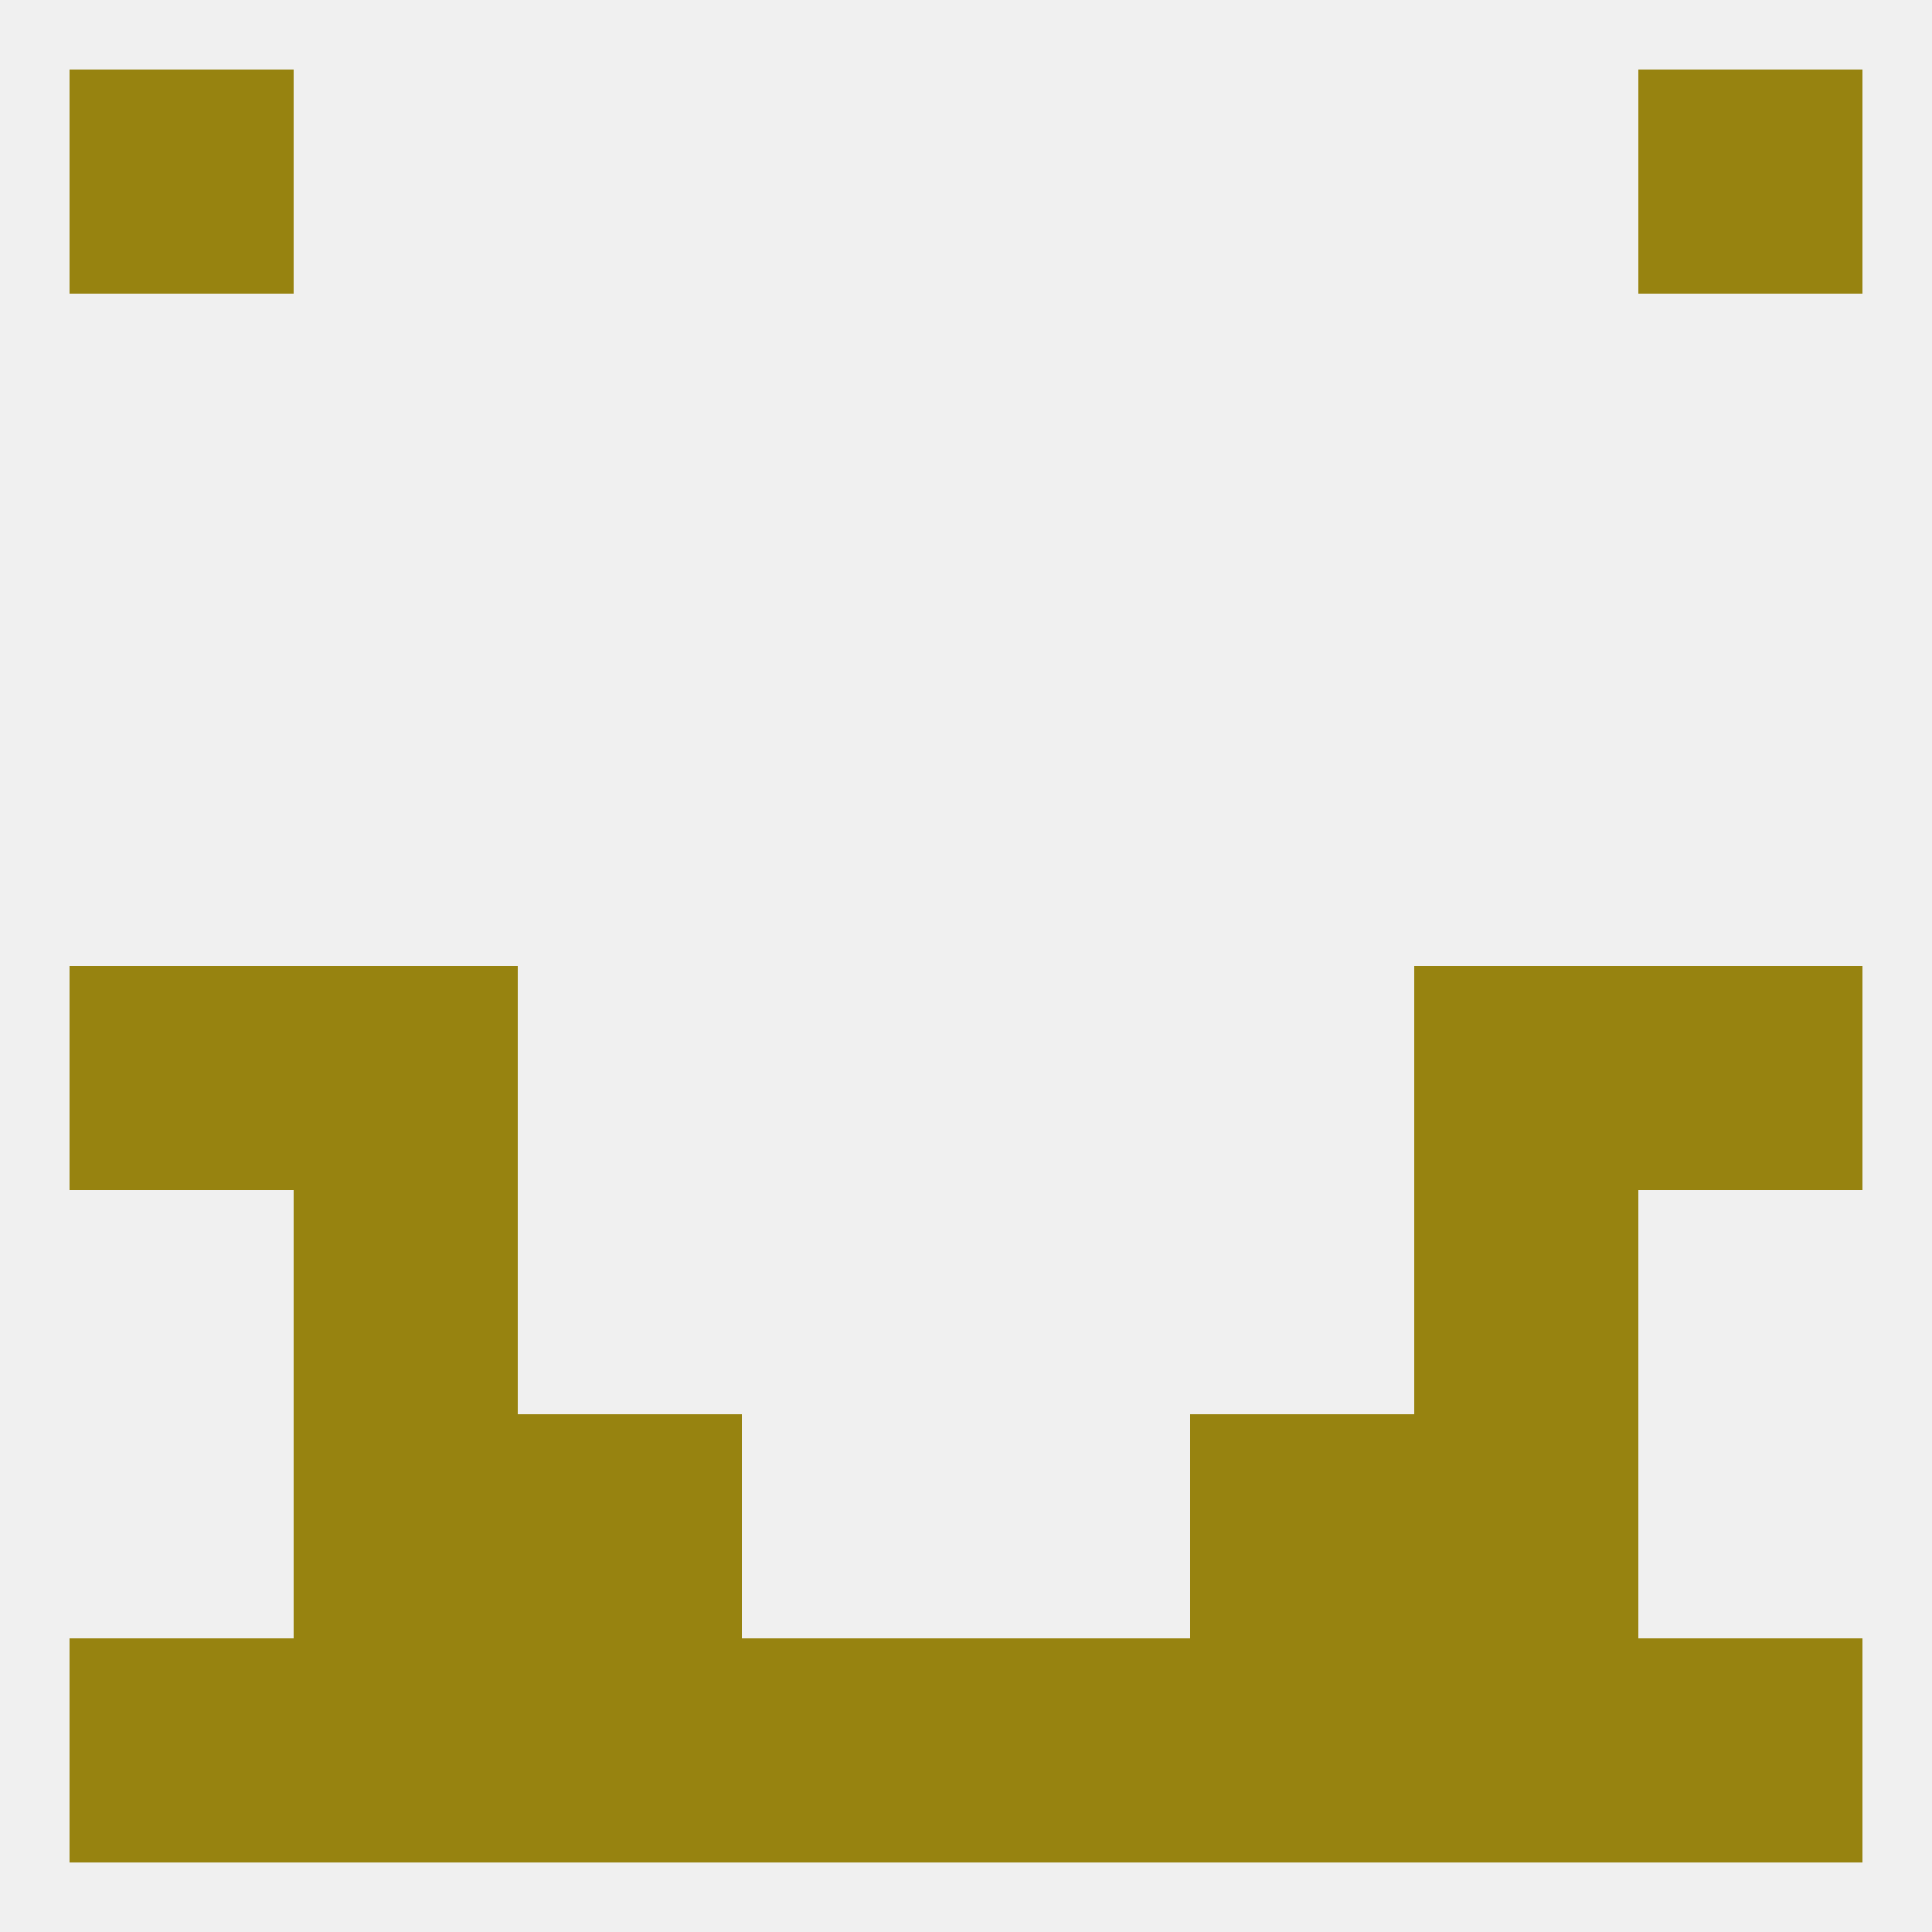
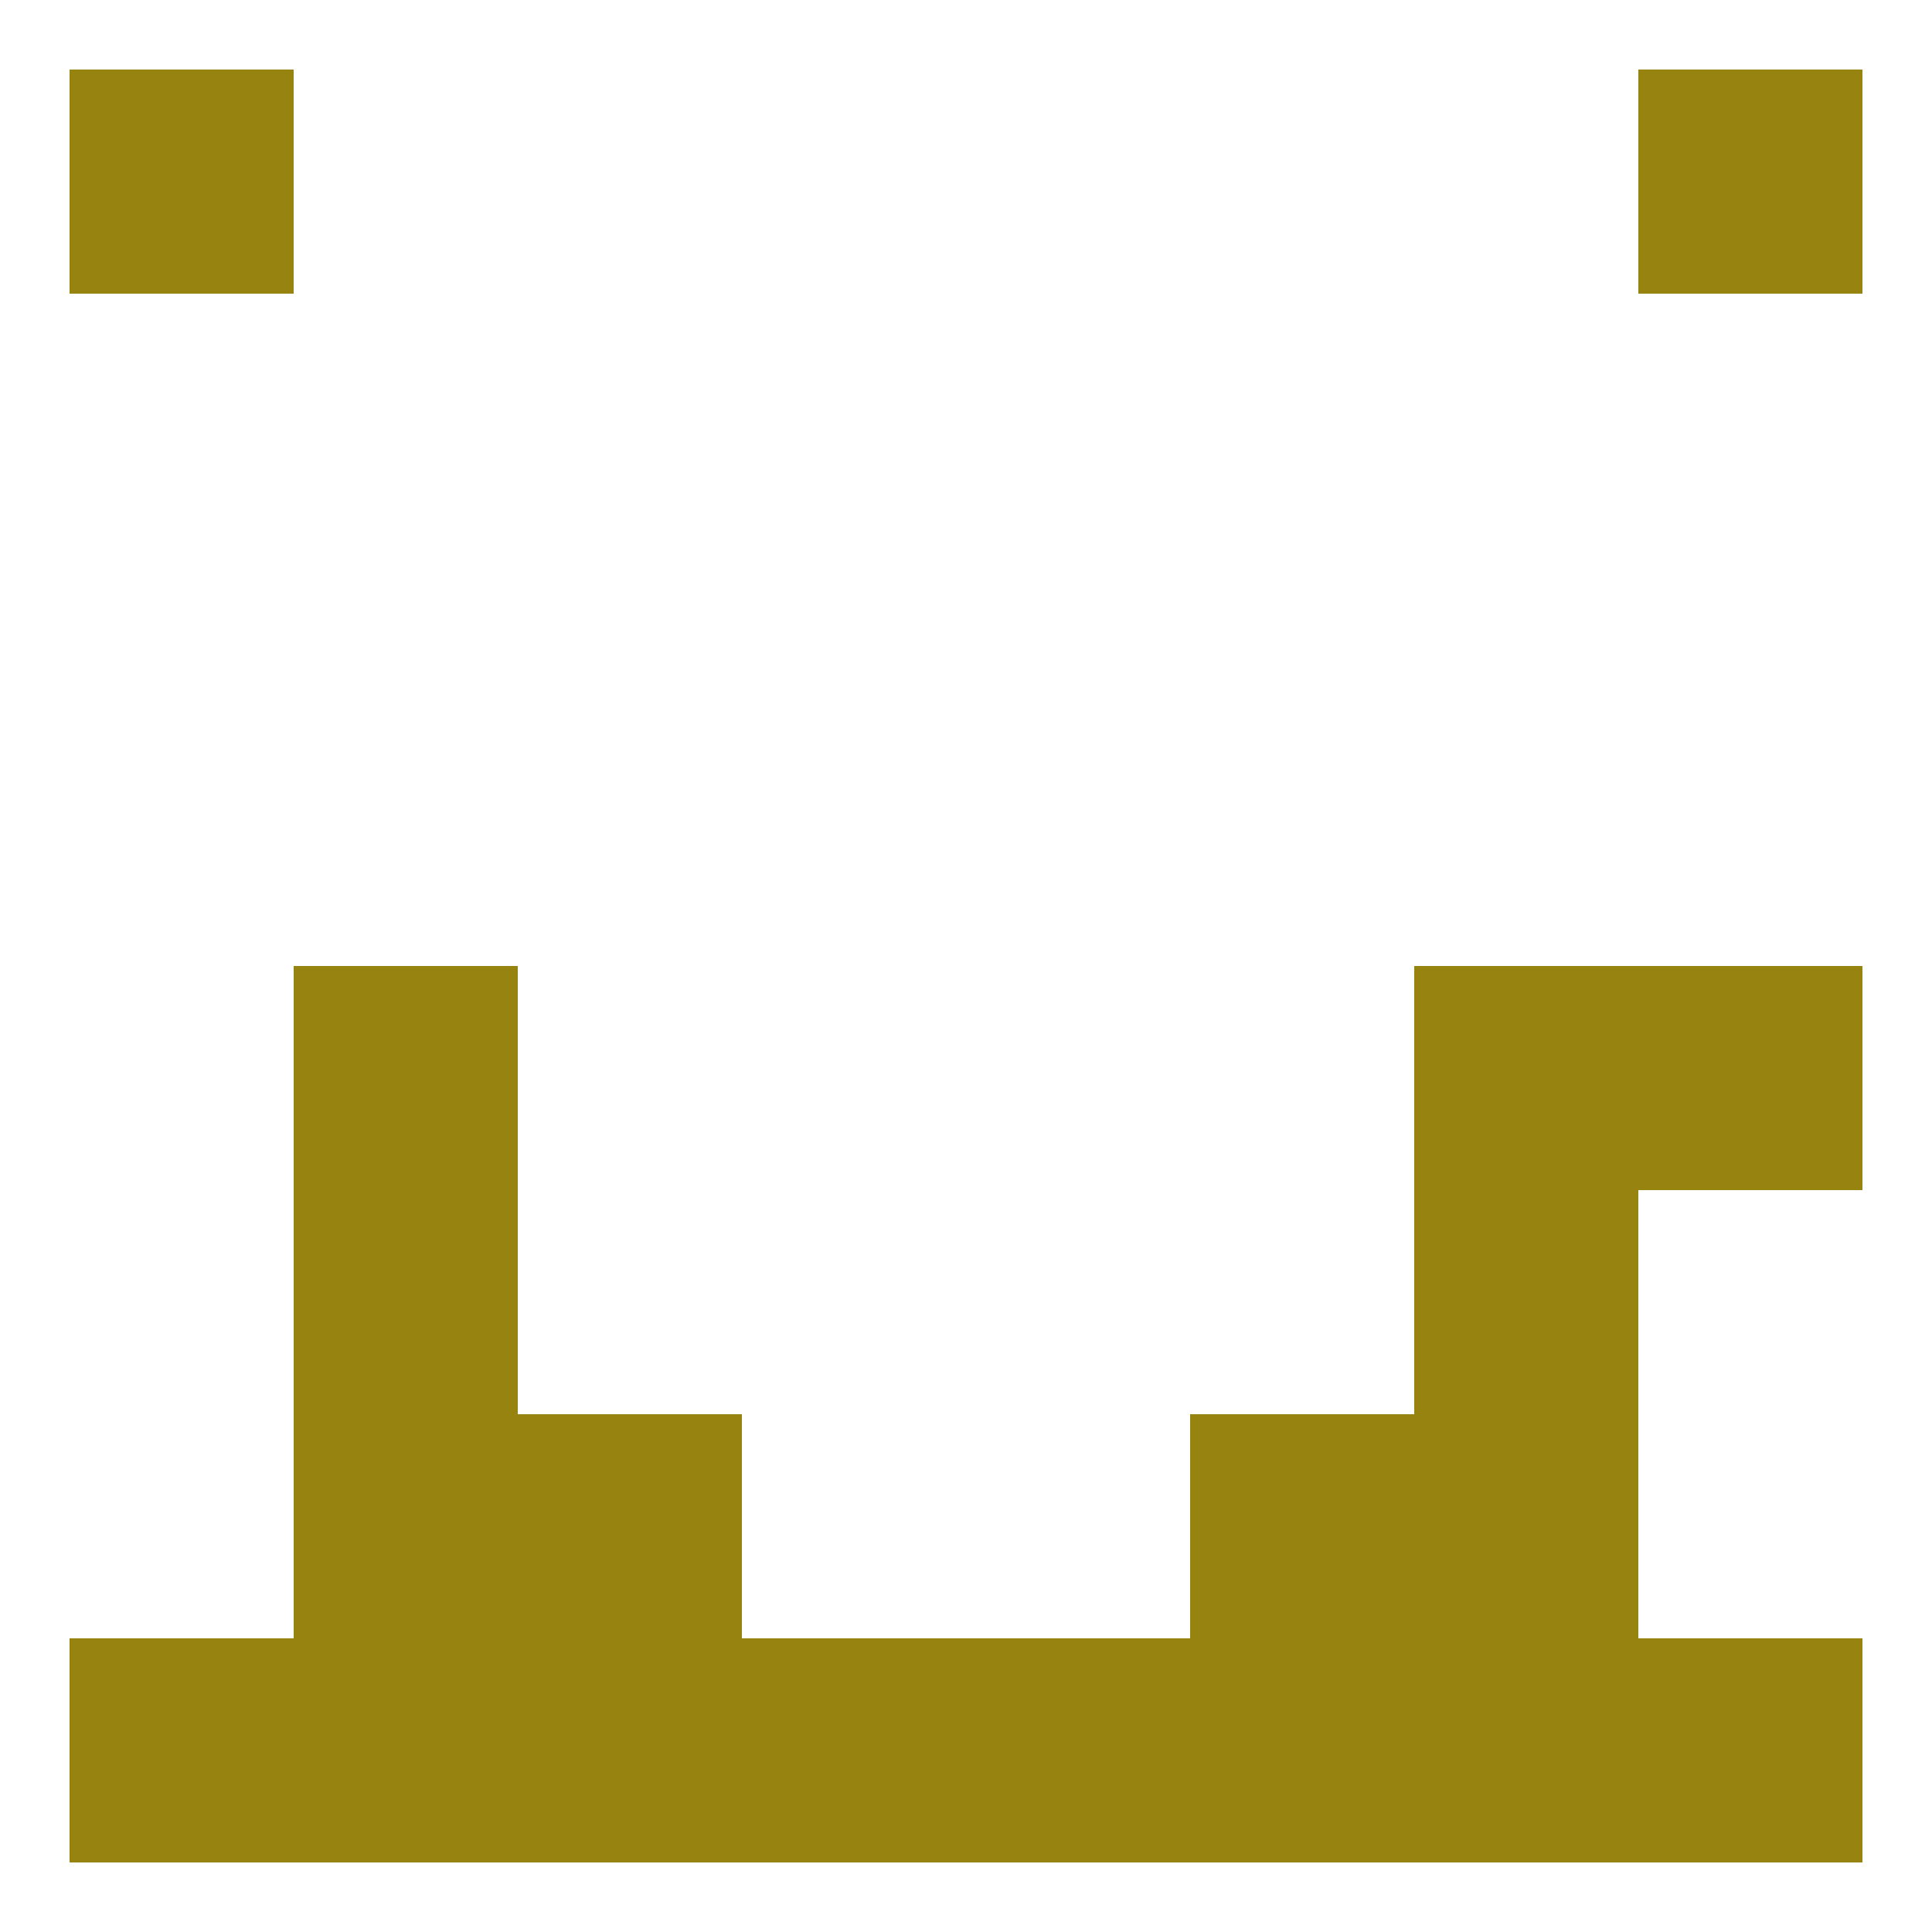
<svg xmlns="http://www.w3.org/2000/svg" version="1.1" baseprofile="full" width="250" height="250" viewBox="0 0 250 250">
-   <rect width="100%" height="100%" fill="rgba(240,240,240,255)" />
  <rect x="67" y="183" width="29" height="29" fill="rgba(151,131,16,255)" />
  <rect x="154" y="183" width="29" height="29" fill="rgba(151,131,16,255)" />
  <rect x="38" y="183" width="29" height="29" fill="rgba(151,131,16,255)" />
  <rect x="183" y="183" width="29" height="29" fill="rgba(151,131,16,255)" />
  <rect x="96" y="212" width="29" height="29" fill="rgba(151,131,16,255)" />
  <rect x="212" y="212" width="29" height="29" fill="rgba(151,131,16,255)" />
  <rect x="67" y="212" width="29" height="29" fill="rgba(151,131,16,255)" />
  <rect x="38" y="212" width="29" height="29" fill="rgba(151,131,16,255)" />
  <rect x="183" y="212" width="29" height="29" fill="rgba(151,131,16,255)" />
  <rect x="125" y="212" width="29" height="29" fill="rgba(151,131,16,255)" />
  <rect x="9" y="212" width="29" height="29" fill="rgba(151,131,16,255)" />
  <rect x="154" y="212" width="29" height="29" fill="rgba(151,131,16,255)" />
  <rect x="9" y="9" width="29" height="29" fill="rgba(151,131,16,255)" />
  <rect x="212" y="9" width="29" height="29" fill="rgba(151,131,16,255)" />
-   <rect x="9" y="125" width="29" height="29" fill="rgba(151,131,16,255)" />
  <rect x="212" y="125" width="29" height="29" fill="rgba(151,131,16,255)" />
  <rect x="38" y="125" width="29" height="29" fill="rgba(151,131,16,255)" />
  <rect x="183" y="125" width="29" height="29" fill="rgba(151,131,16,255)" />
  <rect x="38" y="154" width="29" height="29" fill="rgba(151,131,16,255)" />
  <rect x="183" y="154" width="29" height="29" fill="rgba(151,131,16,255)" />
</svg>